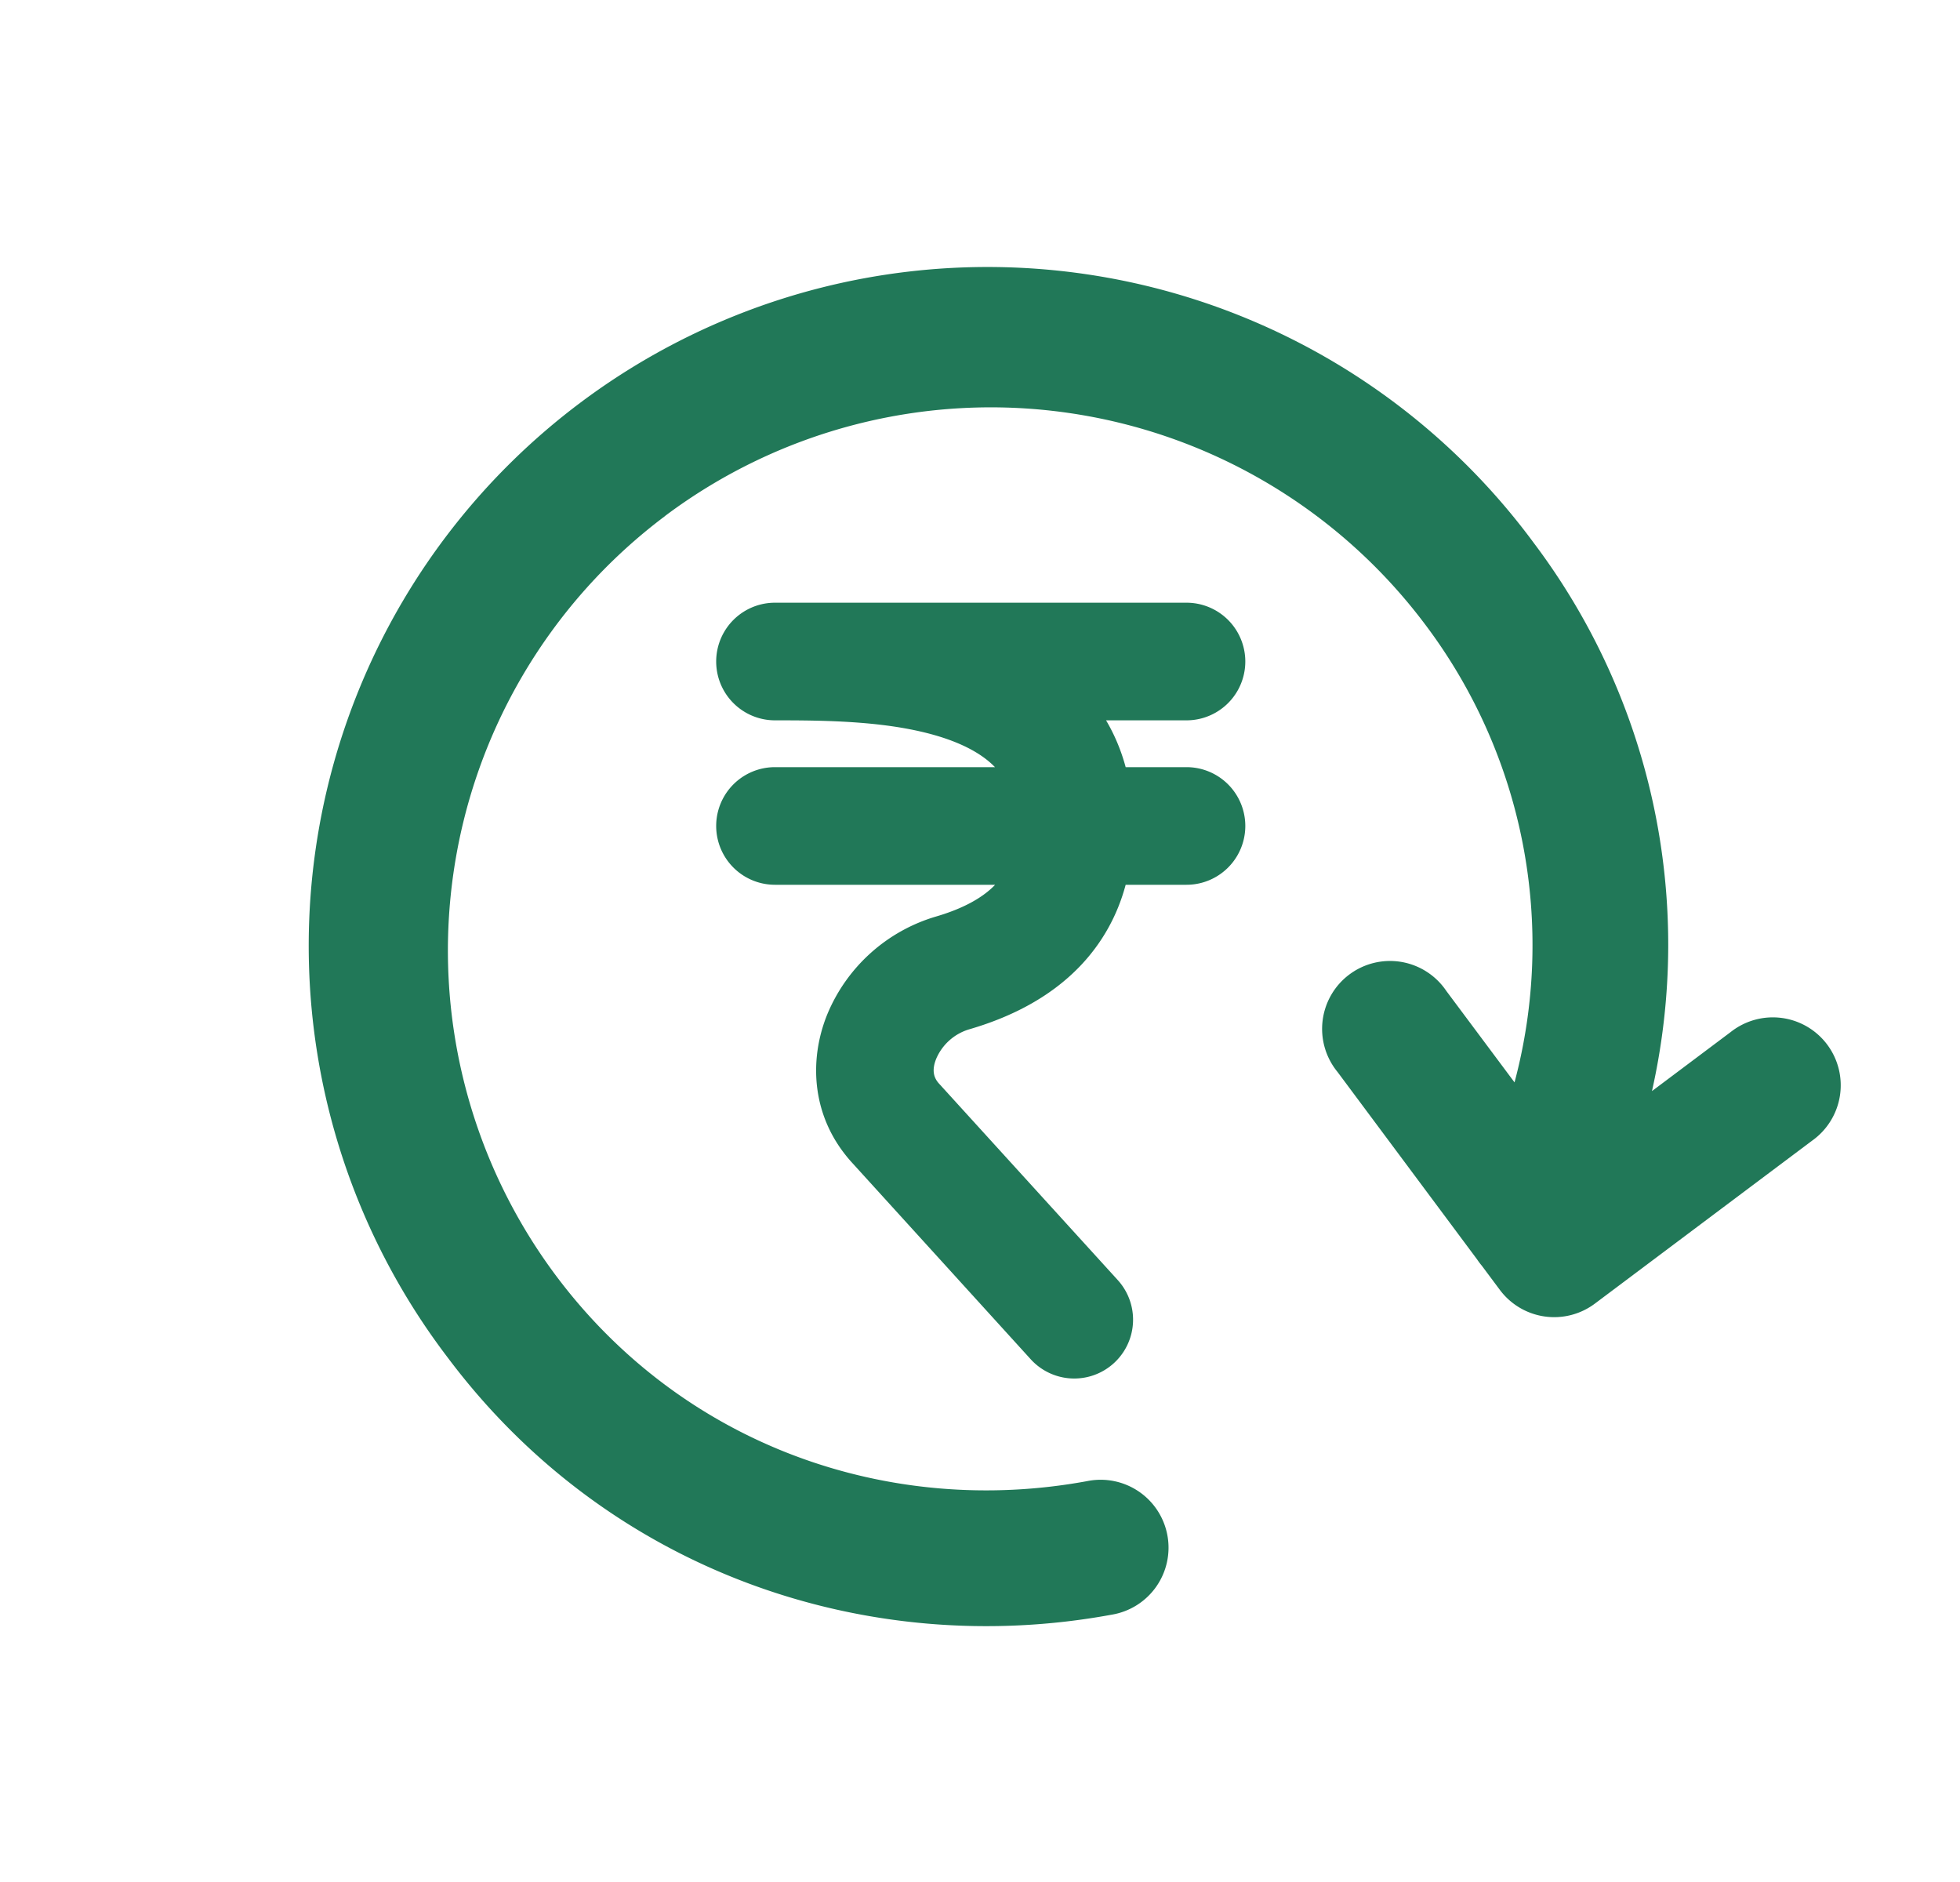
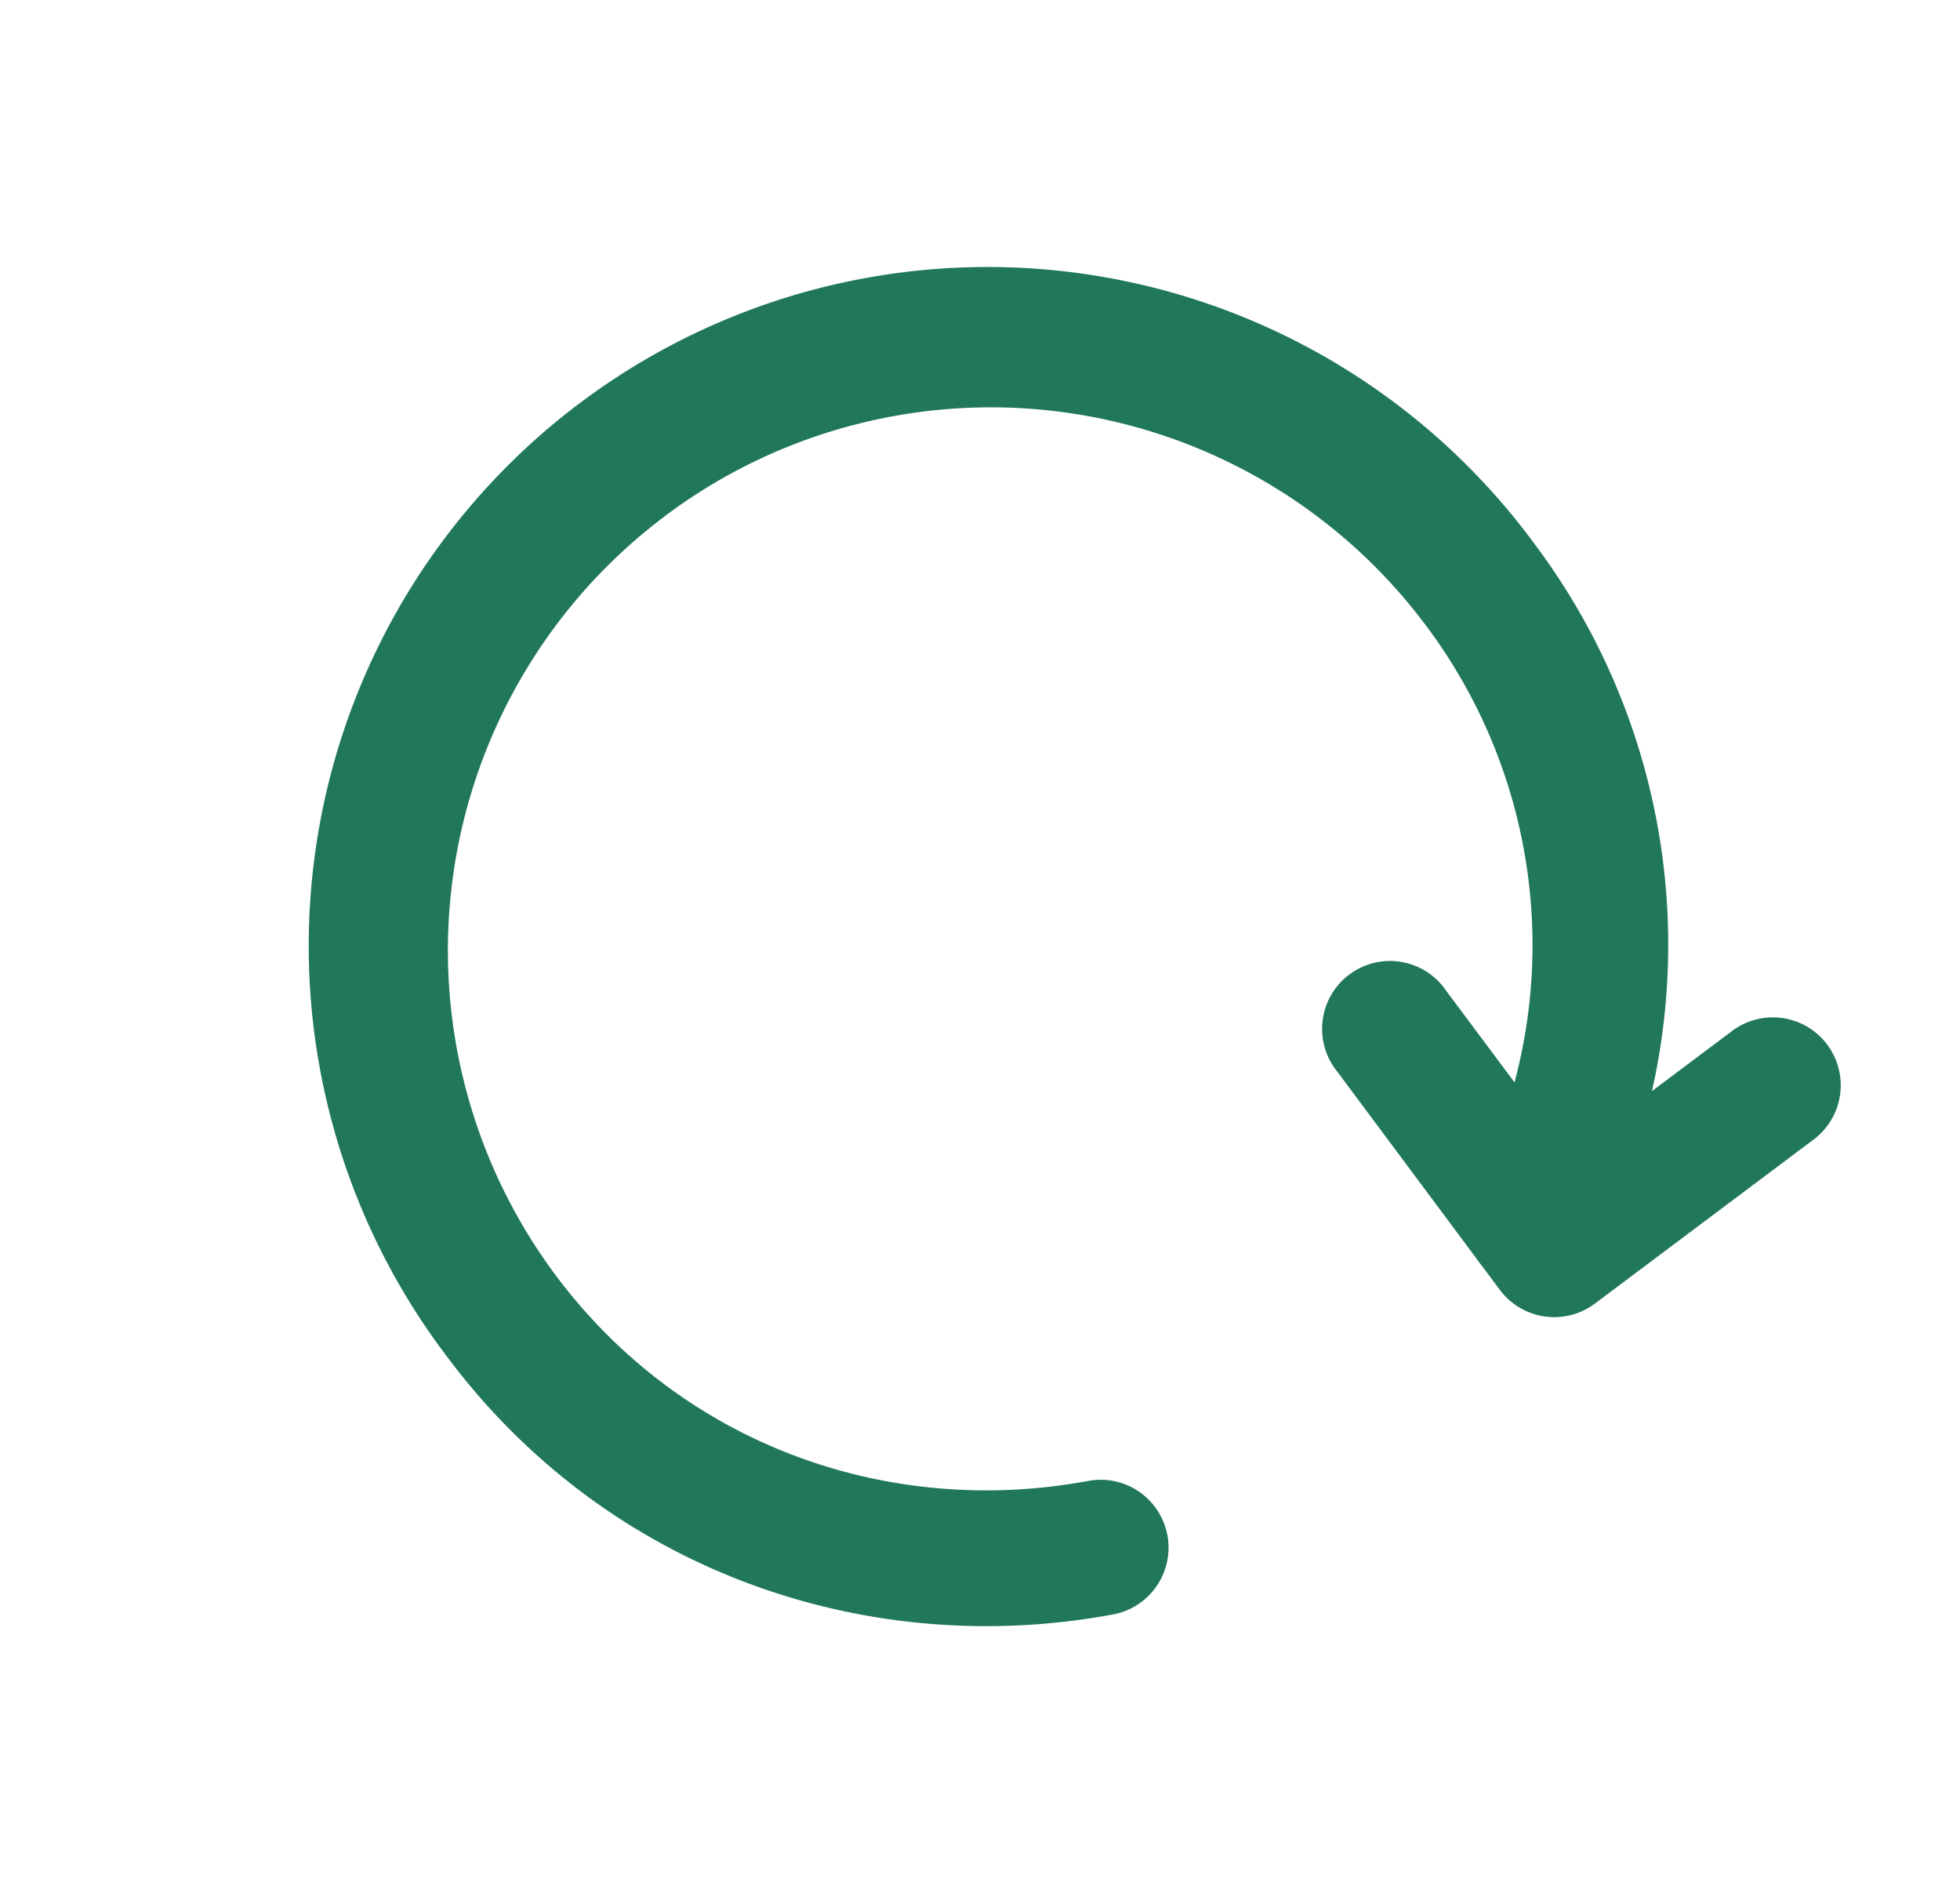
<svg xmlns="http://www.w3.org/2000/svg" width="25" height="24" fill="none">
  <path d="M8.484 6.579a6.926 6.926 0 019.696 1.387 6.792 6.792 0 011.138 5.837l-.87-1.166a.866.866 0 10-1.387 1.034l1.78 2.39a.847.847 0 00.06.08l.229.307a.865.865 0 001.213.176l2.771-2.078a.866.866 0 10-1.039-1.385l-1.004.753a8.51 8.51 0 00-1.505-6.987A8.658 8.658 0 105.712 17.314c2.044 2.726 5.346 3.852 8.468 3.277a.866.866 0 10-.314-1.703c-2.514.463-5.142-.444-6.769-2.613A6.926 6.926 0 018.484 6.58z" fill="#217858" />
-   <path fill-rule="evenodd" clip-rule="evenodd" d="M12.036 9.41c-.662-.218-1.492-.224-2.151-.224a.75.75 0 110-1.5h5.249a.75.75 0 010 1.5h-1.026c.108.183.192.382.25.597h.776a.75.75 0 010 1.5h-.776c-.106.396-.3.738-.567 1.022-.406.431-.932.677-1.431.822a.664.664 0 00-.417.371c-.061.148-.034.245.033.319l2.281 2.507a.75.75 0 11-1.11 1.01l-2.28-2.508c-.523-.575-.553-1.312-.312-1.898a2.163 2.163 0 011.384-1.24c.348-.102.596-.24.754-.405H9.885a.75.75 0 010-1.5h2.806c-.142-.147-.356-.274-.655-.373z" fill="#217858" />
</svg>